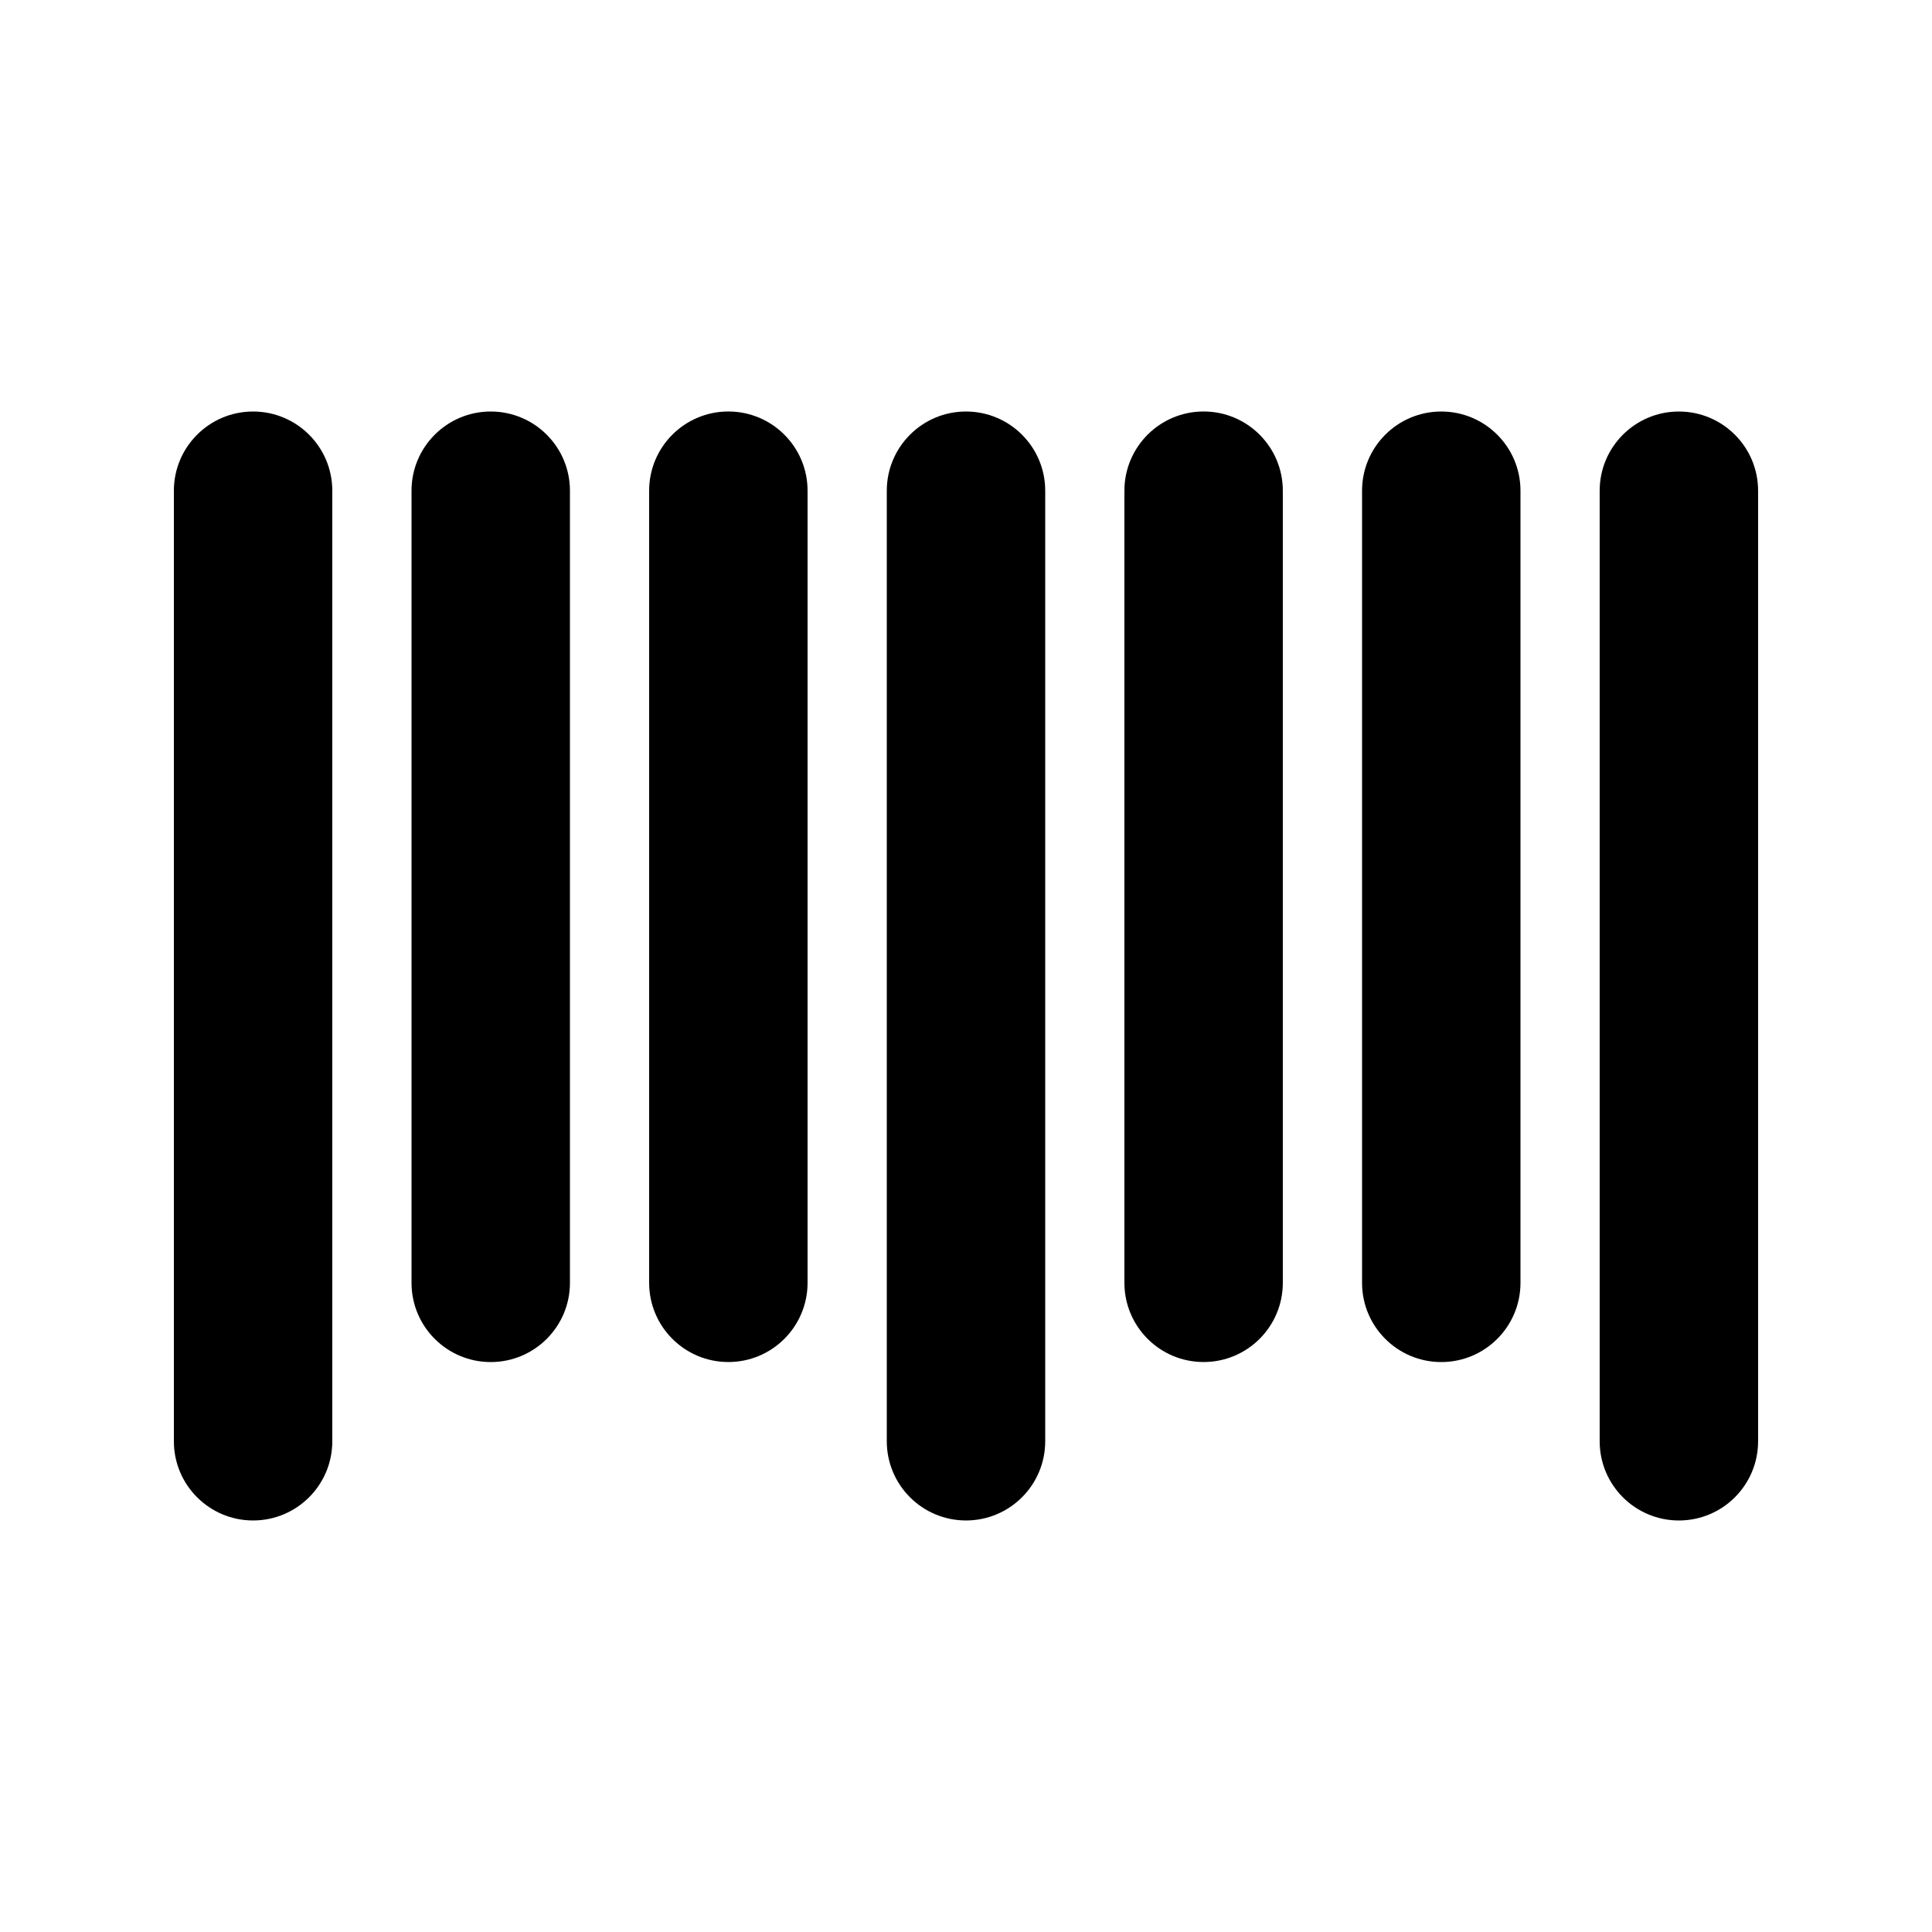
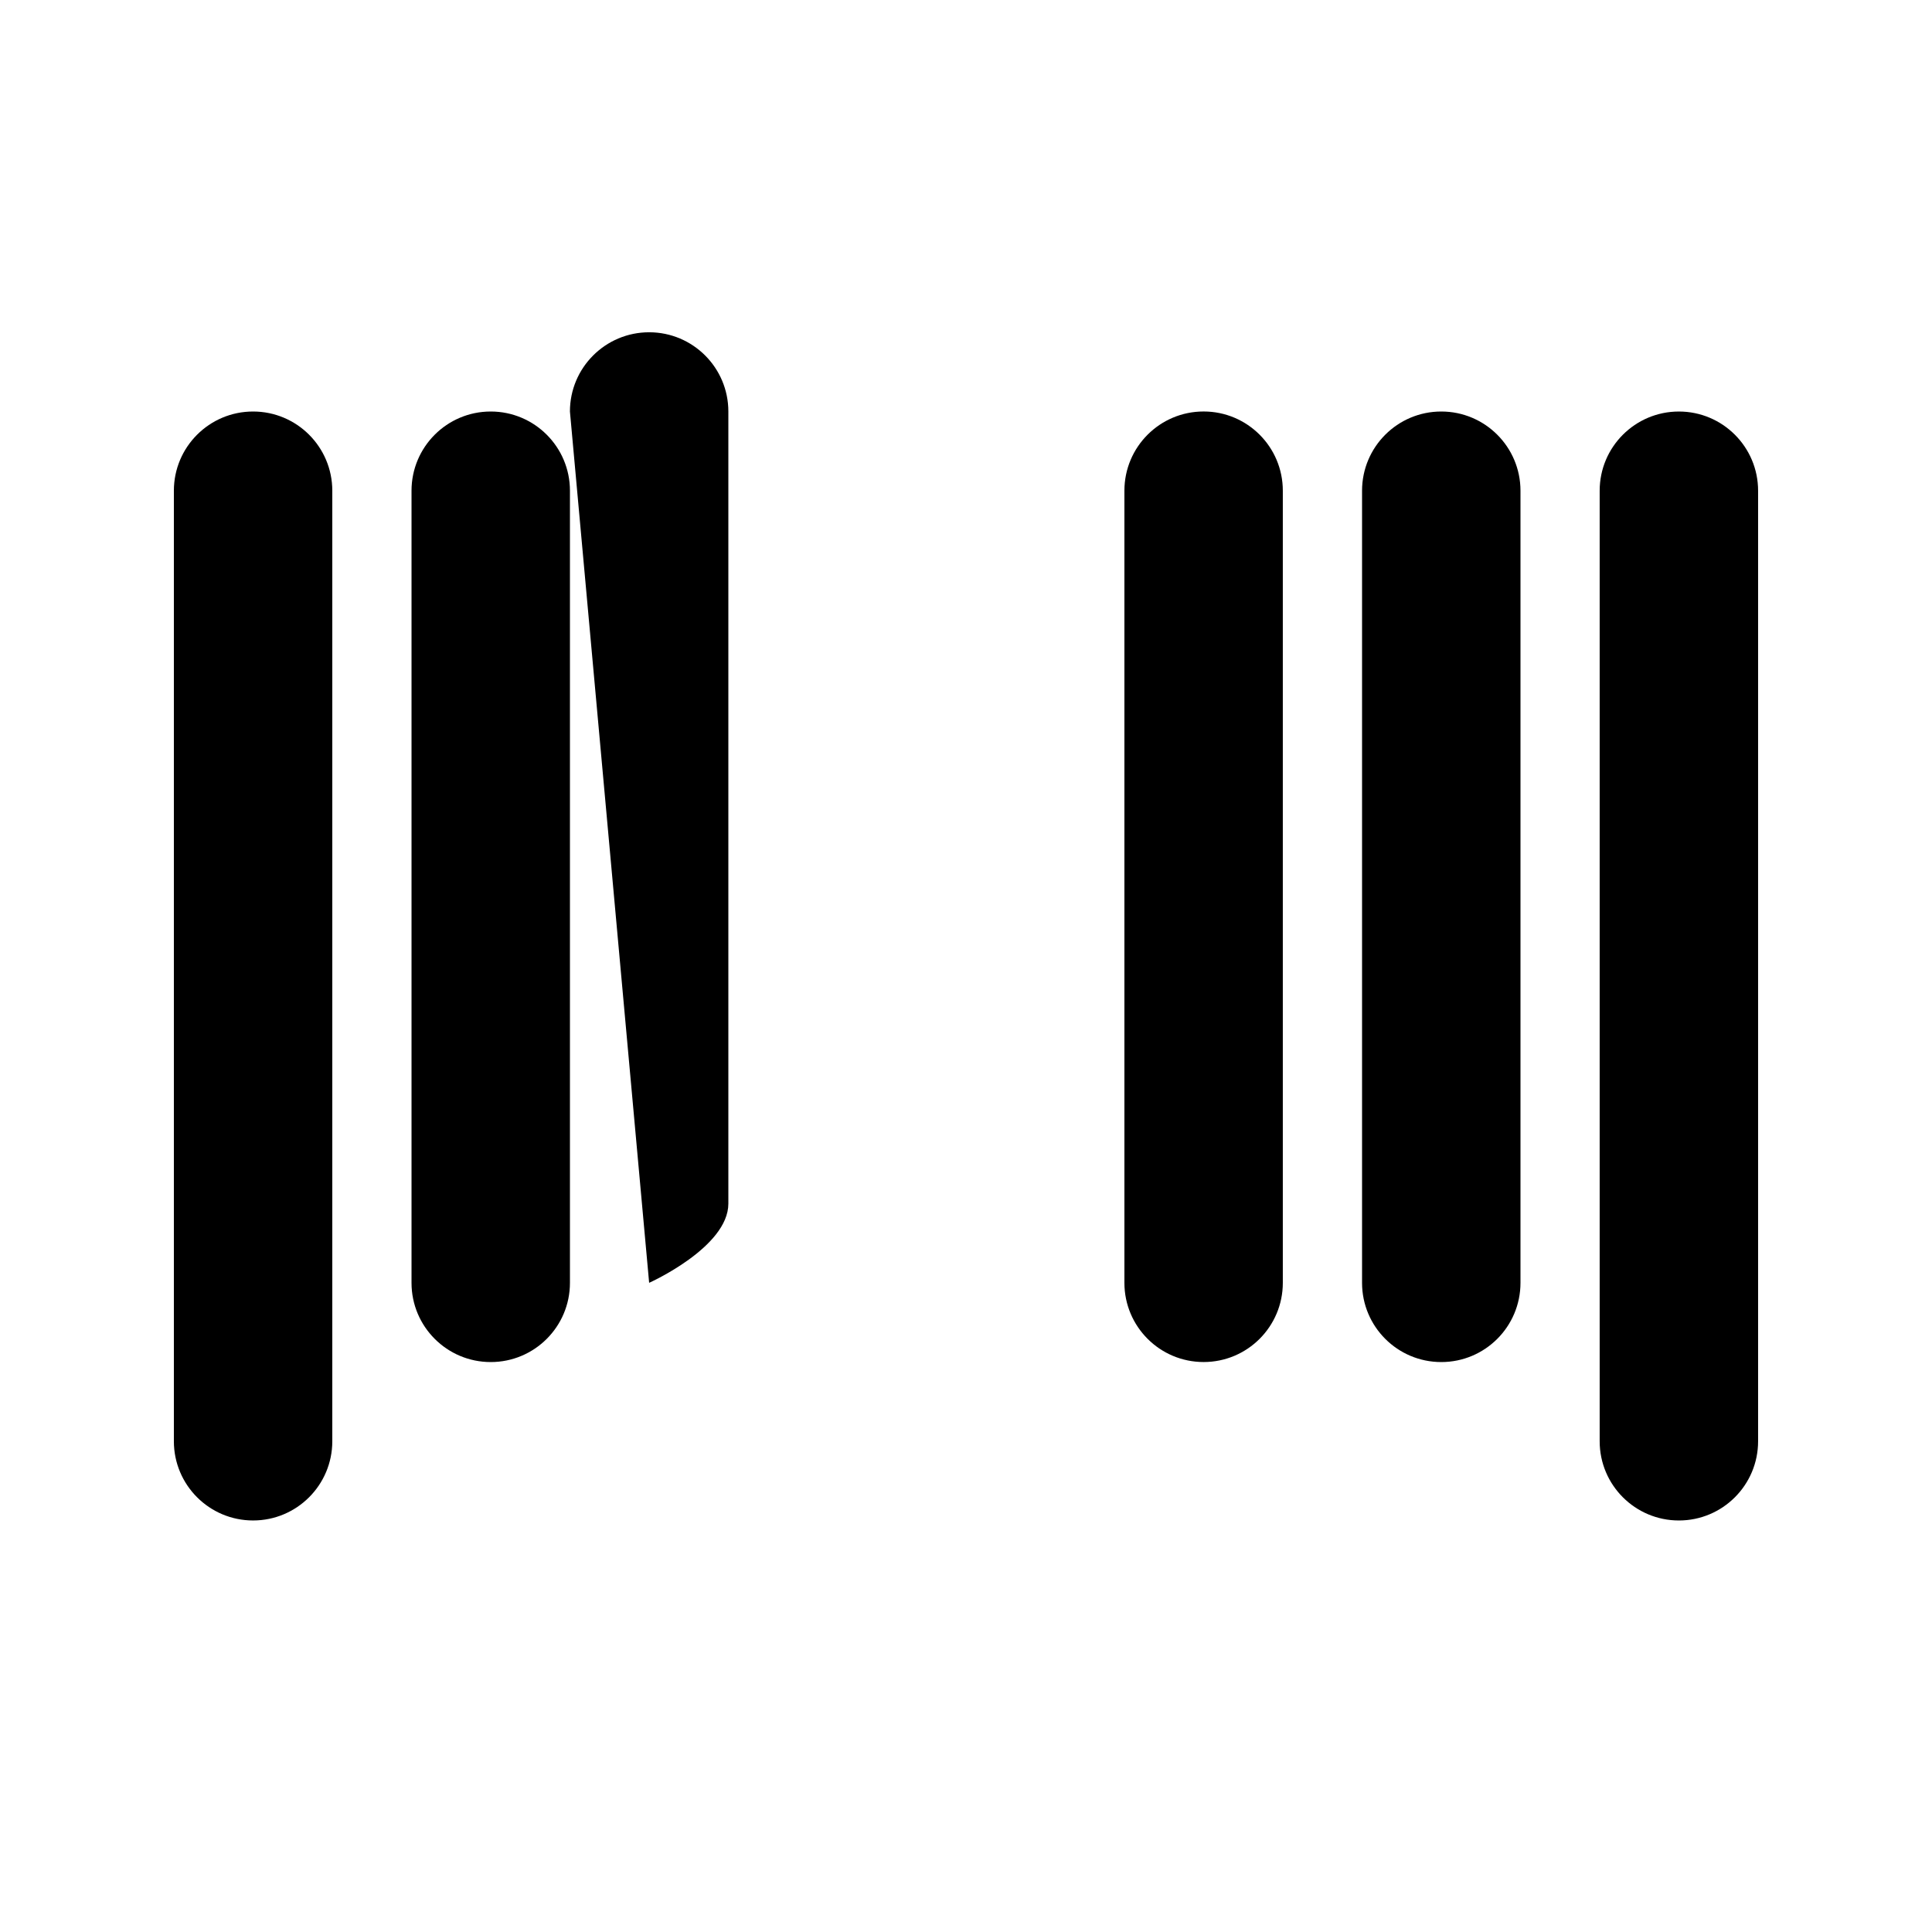
<svg xmlns="http://www.w3.org/2000/svg" fill="#000000" width="800px" height="800px" version="1.1" viewBox="144 144 512 512">
  <g>
    <path d="m211.07 546.94c-11.594 0-20.992-9.398-20.992-20.992v-251.9c0-11.594 9.398-20.992 20.992-20.992s20.992 9.398 20.992 20.992v251.9c0 11.594-9.398 20.992-20.992 20.992z" />
    <path d="m274.05 504.96c-11.594 0-20.992-9.395-20.992-20.992v-209.92c0-11.594 9.398-20.992 20.992-20.992s20.992 9.398 20.992 20.992v209.92c0 11.598-9.398 20.992-20.992 20.992z" />
-     <path d="m316.03 483.96c0 11.598 9.398 20.992 20.992 20.992s20.992-9.395 20.992-20.992v-209.92c0-11.594-9.398-20.992-20.992-20.992s-20.992 9.398-20.992 20.992z" />
-     <path d="m400 546.94c-11.594 0-20.992-9.398-20.992-20.992v-251.9c0-11.594 9.398-20.992 20.992-20.992s20.992 9.398 20.992 20.992v251.9c0 11.594-9.398 20.992-20.992 20.992z" />
+     <path d="m316.03 483.96s20.992-9.395 20.992-20.992v-209.92c0-11.594-9.398-20.992-20.992-20.992s-20.992 9.398-20.992 20.992z" />
    <path d="m441.98 483.96c0 11.598 9.395 20.992 20.992 20.992 11.594 0 20.988-9.395 20.988-20.992v-209.92c0-11.594-9.395-20.992-20.988-20.992-11.598 0-20.992 9.398-20.992 20.992z" />
    <path d="m525.95 504.96c-11.594 0-20.992-9.395-20.992-20.992v-209.92c0-11.594 9.398-20.992 20.992-20.992s20.992 9.398 20.992 20.992v209.92c0 11.598-9.398 20.992-20.992 20.992z" />
    <path d="m567.93 525.95c0 11.594 9.398 20.992 20.992 20.992s20.992-9.398 20.992-20.992v-251.9c0-11.594-9.398-20.992-20.992-20.992s-20.992 9.398-20.992 20.992z" />
  </g>
</svg>